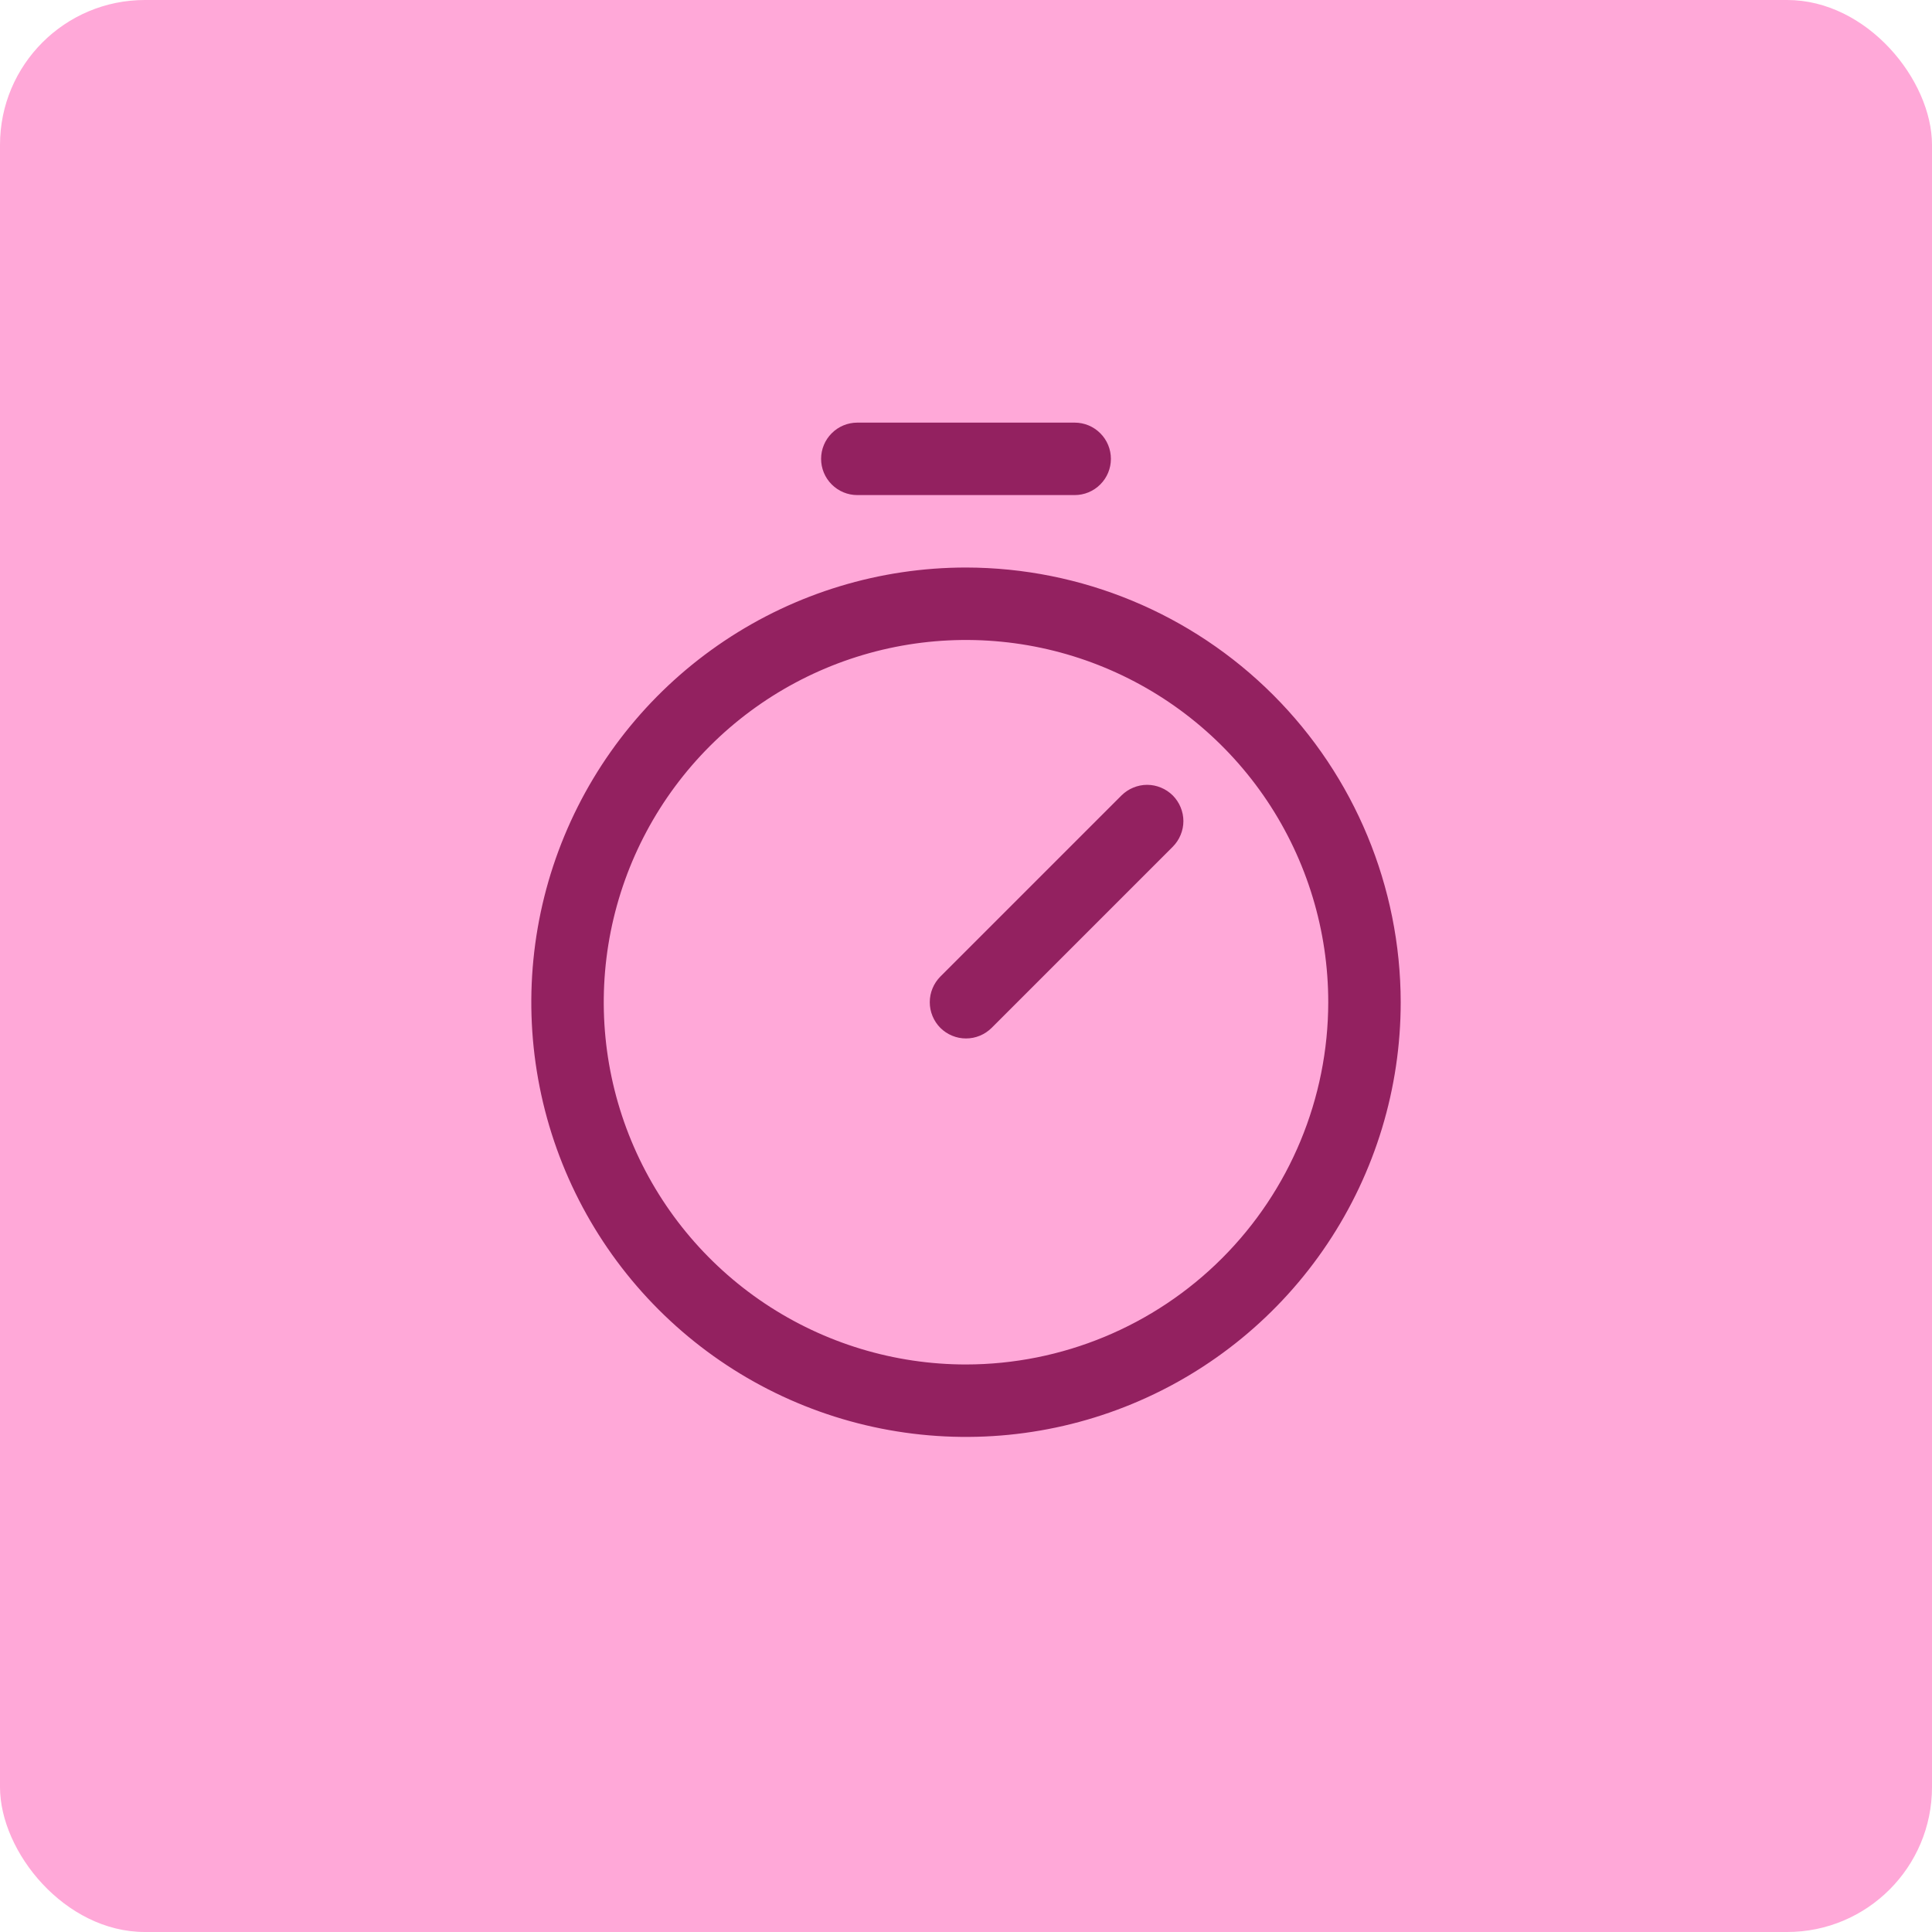
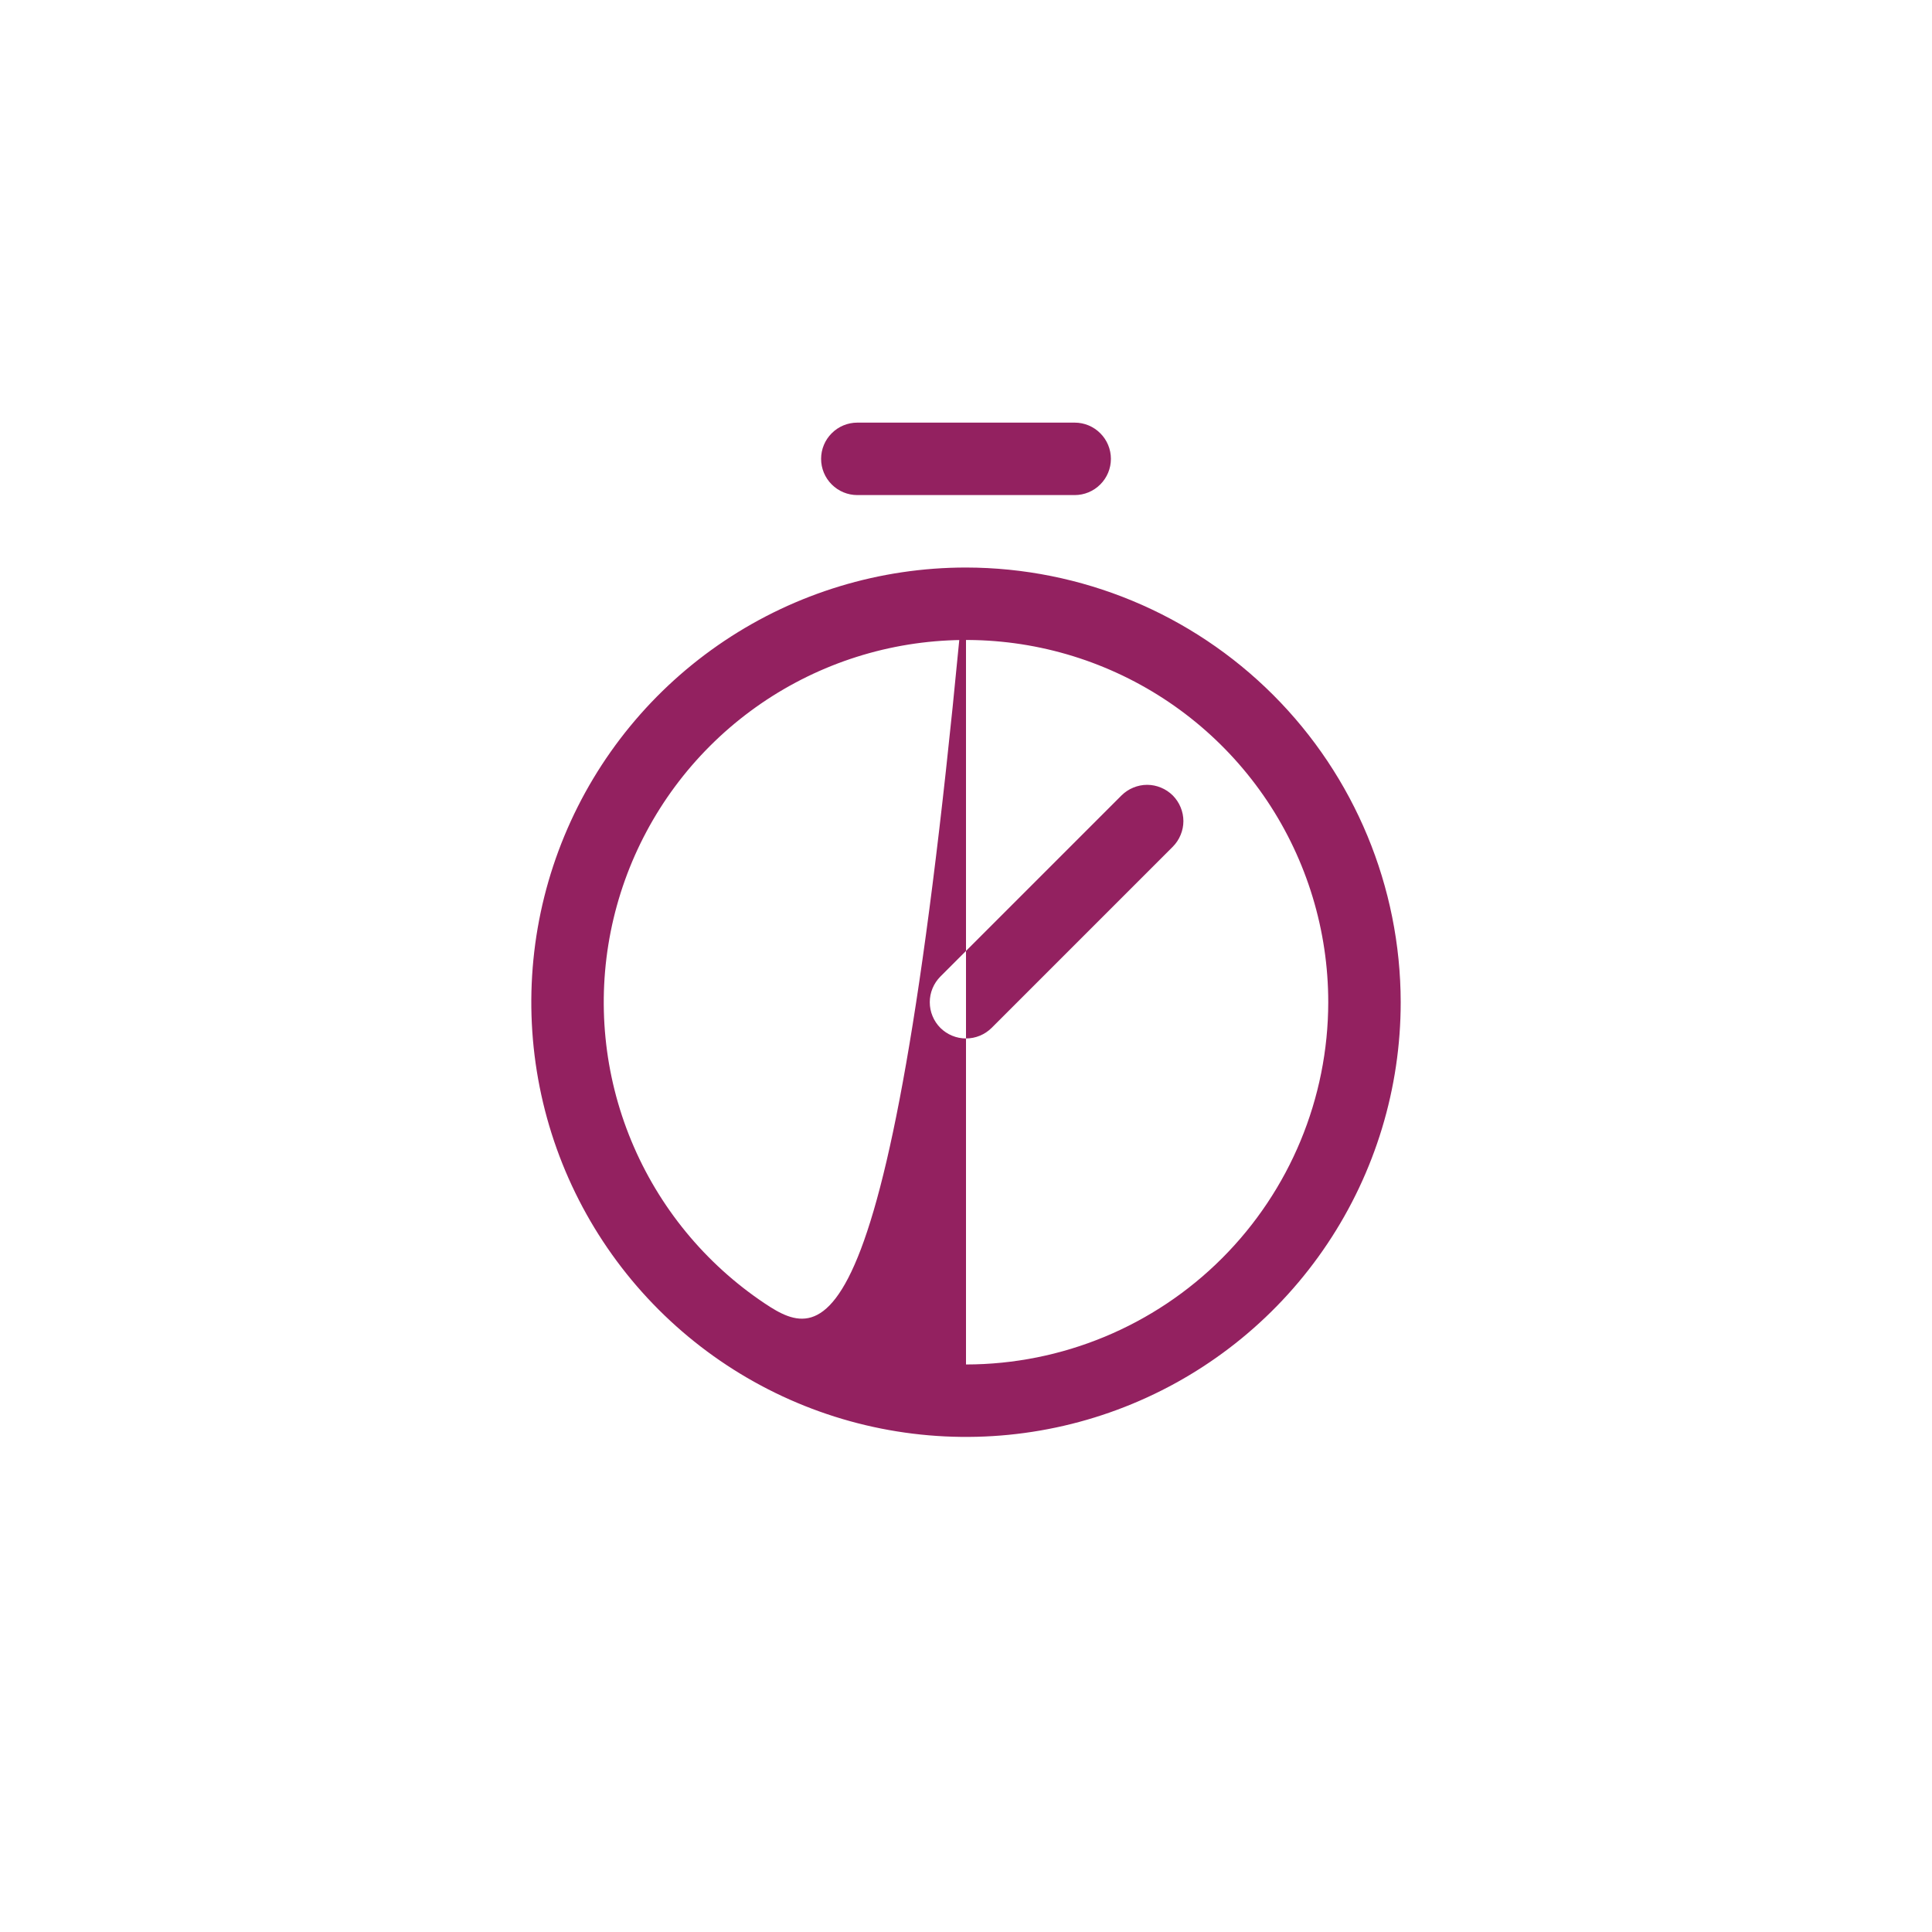
<svg xmlns="http://www.w3.org/2000/svg" width="40" height="40" viewBox="0 0 40 40" fill="none">
-   <rect width="40" height="40" rx="3" fill="#FFA8D8" />
-   <path d="M20 11.75C18.22 11.75 16.48 12.278 15 13.267C13.52 14.256 12.366 15.661 11.685 17.306C11.004 18.95 10.826 20.76 11.173 22.506C11.52 24.252 12.377 25.855 13.636 27.114C14.895 28.373 16.498 29.23 18.244 29.577C19.99 29.924 21.8 29.746 23.444 29.065C25.089 28.384 26.494 27.23 27.483 25.75C28.472 24.27 29 22.53 29 20.75C28.997 18.364 28.048 16.076 26.361 14.389C24.674 12.702 22.386 11.753 20 11.75ZM20 28.25C18.517 28.25 17.067 27.81 15.833 26.986C14.6 26.162 13.639 24.991 13.071 23.62C12.503 22.25 12.355 20.742 12.644 19.287C12.934 17.832 13.648 16.496 14.697 15.447C15.746 14.398 17.082 13.684 18.537 13.394C19.992 13.105 21.5 13.253 22.87 13.821C24.241 14.389 25.412 15.35 26.236 16.583C27.06 17.817 27.5 19.267 27.5 20.75C27.498 22.738 26.707 24.645 25.301 26.051C23.895 27.457 21.988 28.248 20 28.25ZM24.281 16.469C24.35 16.539 24.406 16.622 24.443 16.713C24.481 16.804 24.501 16.901 24.501 17C24.501 17.099 24.481 17.196 24.443 17.287C24.406 17.378 24.35 17.461 24.281 17.531L20.531 21.281C20.461 21.35 20.378 21.406 20.287 21.443C20.196 21.481 20.099 21.5 20 21.5C19.901 21.5 19.804 21.481 19.713 21.443C19.622 21.406 19.539 21.35 19.469 21.281C19.4 21.211 19.344 21.128 19.307 21.037C19.269 20.946 19.25 20.849 19.25 20.75C19.25 20.651 19.269 20.554 19.307 20.463C19.344 20.372 19.4 20.289 19.469 20.219L23.219 16.469C23.289 16.4 23.372 16.344 23.463 16.307C23.554 16.269 23.651 16.249 23.75 16.249C23.849 16.249 23.946 16.269 24.037 16.307C24.128 16.344 24.211 16.4 24.281 16.469ZM17 9.5C17 9.301 17.079 9.11 17.22 8.97C17.36 8.829 17.551 8.75 17.75 8.75H22.25C22.449 8.75 22.64 8.829 22.78 8.97C22.921 9.11 23 9.301 23 9.5C23 9.699 22.921 9.89 22.78 10.03C22.64 10.171 22.449 10.25 22.25 10.25H17.75C17.551 10.25 17.36 10.171 17.22 10.03C17.079 9.89 17 9.699 17 9.5Z" fill="#932160" />
+   <path d="M20 11.75C18.22 11.75 16.48 12.278 15 13.267C13.52 14.256 12.366 15.661 11.685 17.306C11.004 18.95 10.826 20.76 11.173 22.506C11.52 24.252 12.377 25.855 13.636 27.114C14.895 28.373 16.498 29.23 18.244 29.577C19.99 29.924 21.8 29.746 23.444 29.065C25.089 28.384 26.494 27.23 27.483 25.75C28.472 24.27 29 22.53 29 20.75C28.997 18.364 28.048 16.076 26.361 14.389C24.674 12.702 22.386 11.753 20 11.75ZC18.517 28.25 17.067 27.81 15.833 26.986C14.6 26.162 13.639 24.991 13.071 23.62C12.503 22.25 12.355 20.742 12.644 19.287C12.934 17.832 13.648 16.496 14.697 15.447C15.746 14.398 17.082 13.684 18.537 13.394C19.992 13.105 21.5 13.253 22.87 13.821C24.241 14.389 25.412 15.35 26.236 16.583C27.06 17.817 27.5 19.267 27.5 20.75C27.498 22.738 26.707 24.645 25.301 26.051C23.895 27.457 21.988 28.248 20 28.25ZM24.281 16.469C24.35 16.539 24.406 16.622 24.443 16.713C24.481 16.804 24.501 16.901 24.501 17C24.501 17.099 24.481 17.196 24.443 17.287C24.406 17.378 24.35 17.461 24.281 17.531L20.531 21.281C20.461 21.35 20.378 21.406 20.287 21.443C20.196 21.481 20.099 21.5 20 21.5C19.901 21.5 19.804 21.481 19.713 21.443C19.622 21.406 19.539 21.35 19.469 21.281C19.4 21.211 19.344 21.128 19.307 21.037C19.269 20.946 19.25 20.849 19.25 20.75C19.25 20.651 19.269 20.554 19.307 20.463C19.344 20.372 19.4 20.289 19.469 20.219L23.219 16.469C23.289 16.4 23.372 16.344 23.463 16.307C23.554 16.269 23.651 16.249 23.75 16.249C23.849 16.249 23.946 16.269 24.037 16.307C24.128 16.344 24.211 16.4 24.281 16.469ZM17 9.5C17 9.301 17.079 9.11 17.22 8.97C17.36 8.829 17.551 8.75 17.75 8.75H22.25C22.449 8.75 22.64 8.829 22.78 8.97C22.921 9.11 23 9.301 23 9.5C23 9.699 22.921 9.89 22.78 10.03C22.64 10.171 22.449 10.25 22.25 10.25H17.75C17.551 10.25 17.36 10.171 17.22 10.03C17.079 9.89 17 9.699 17 9.5Z" fill="#932160" />
</svg>